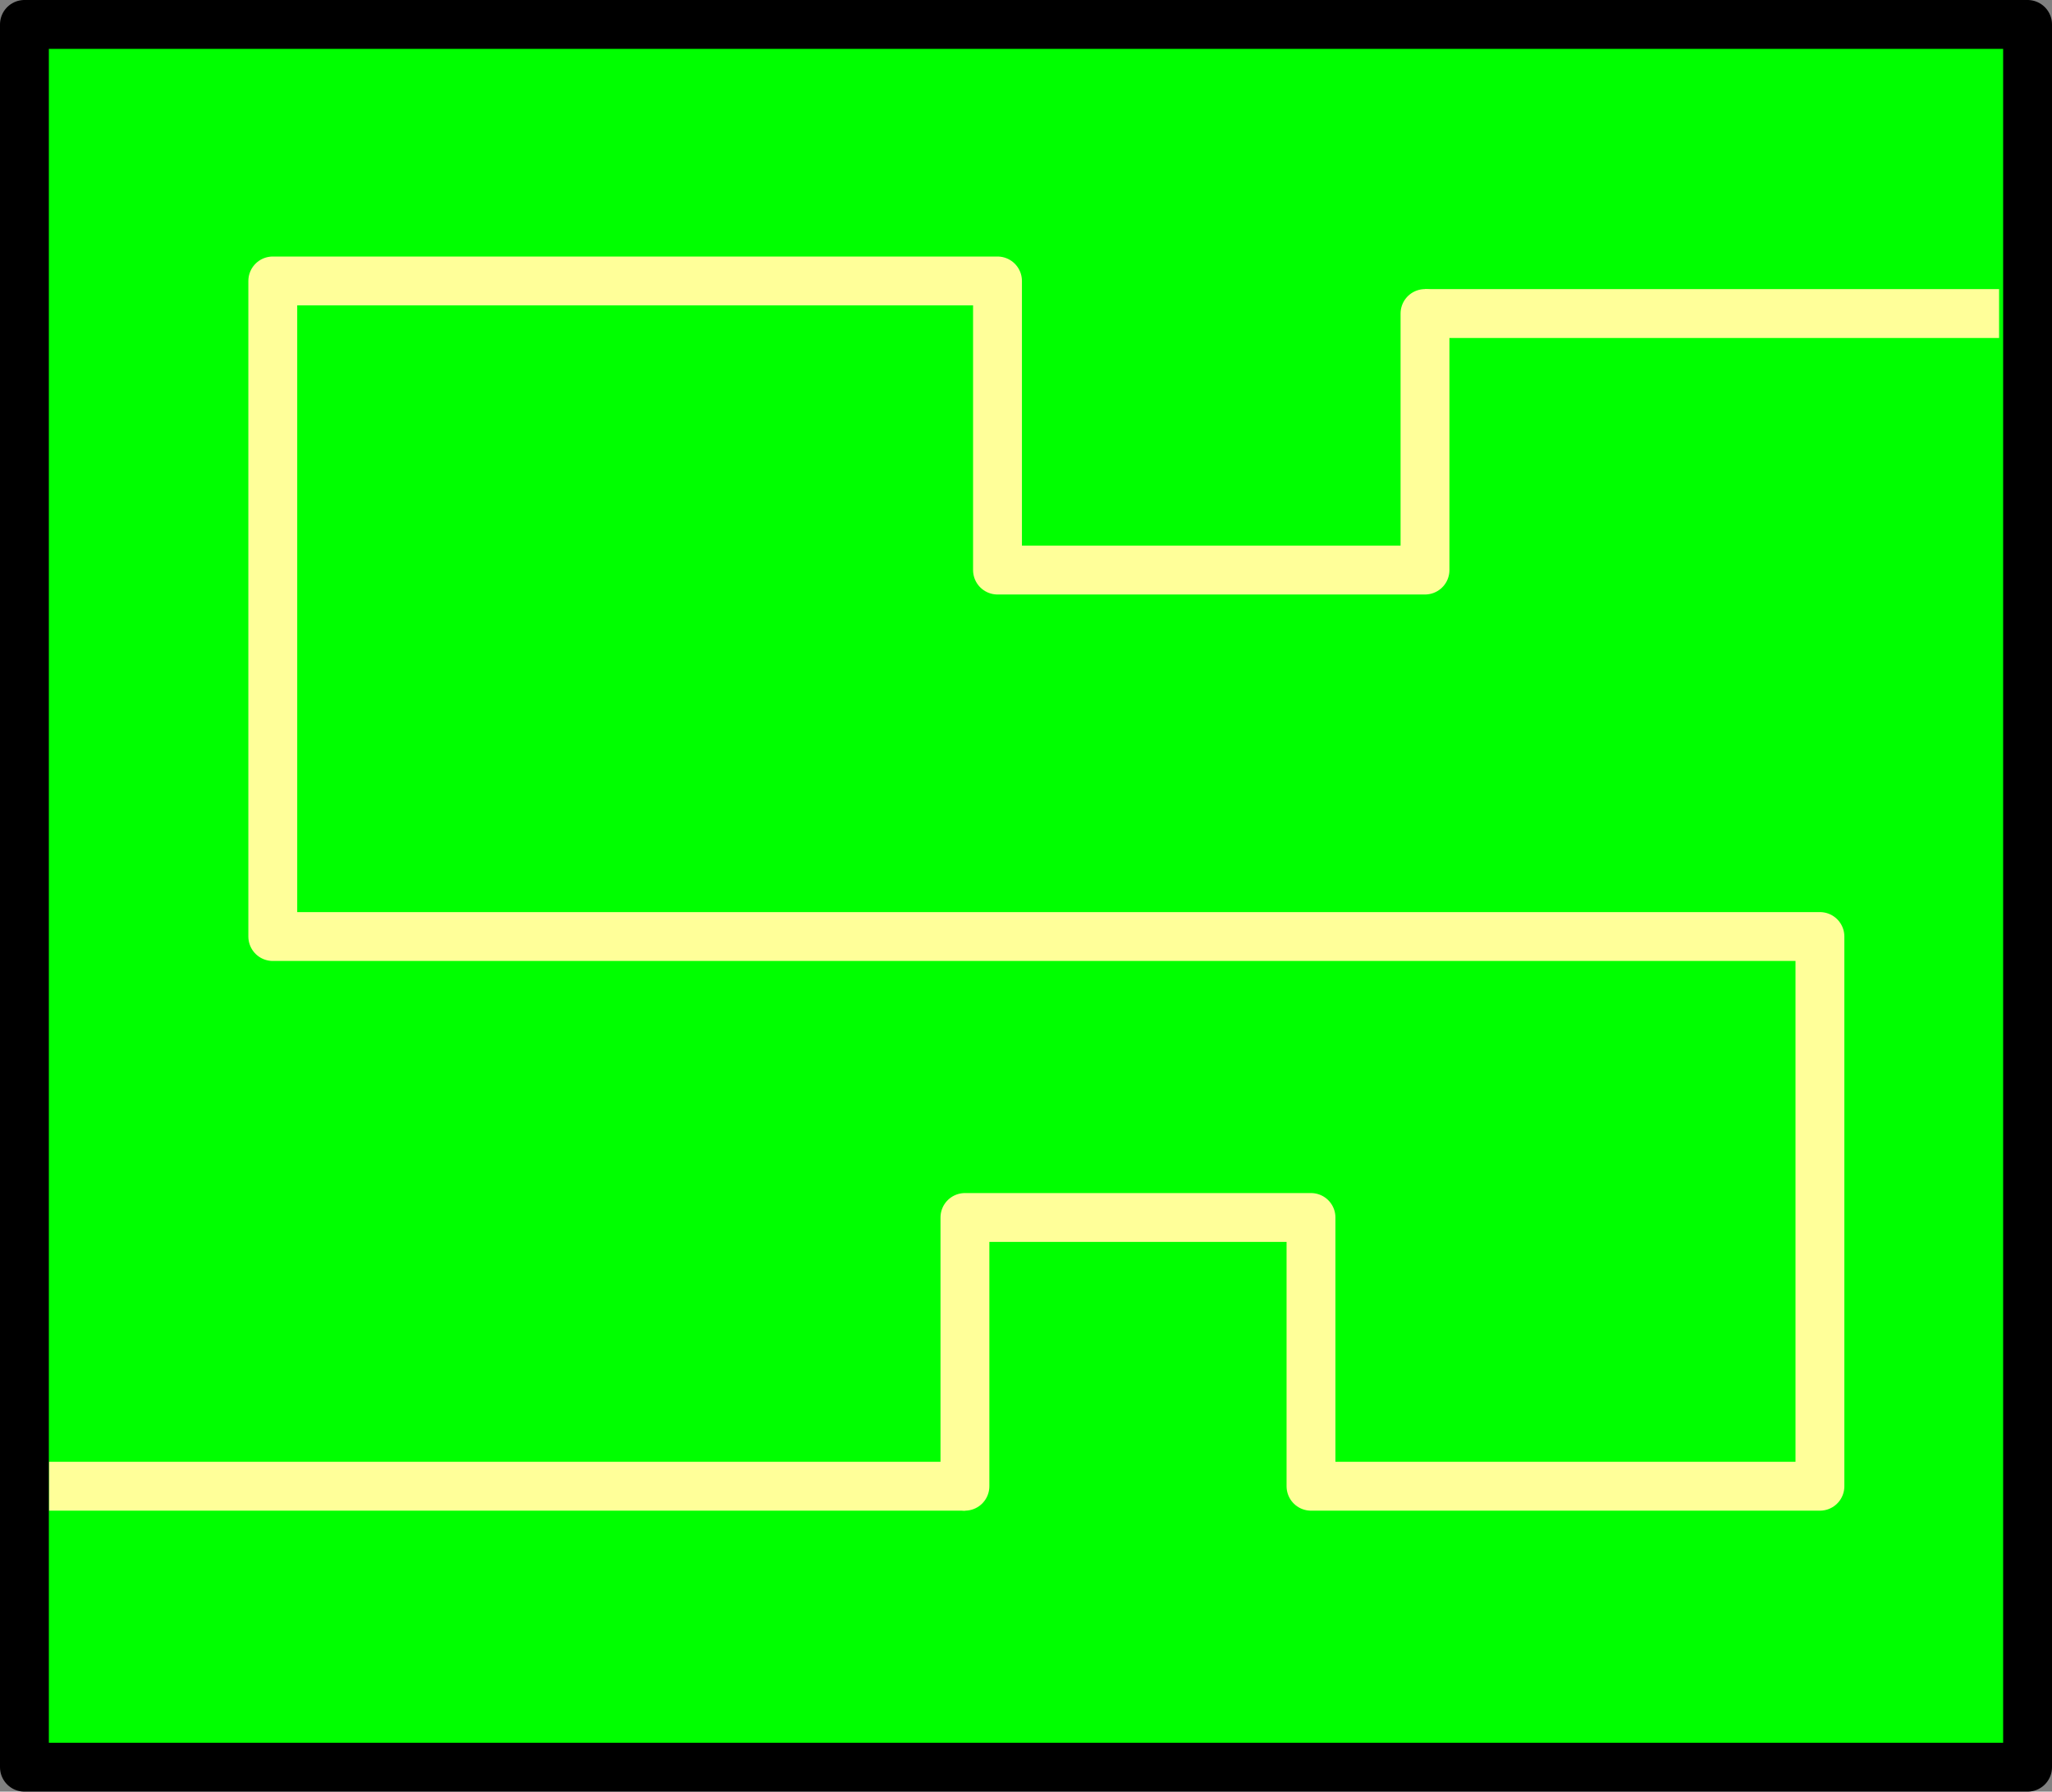
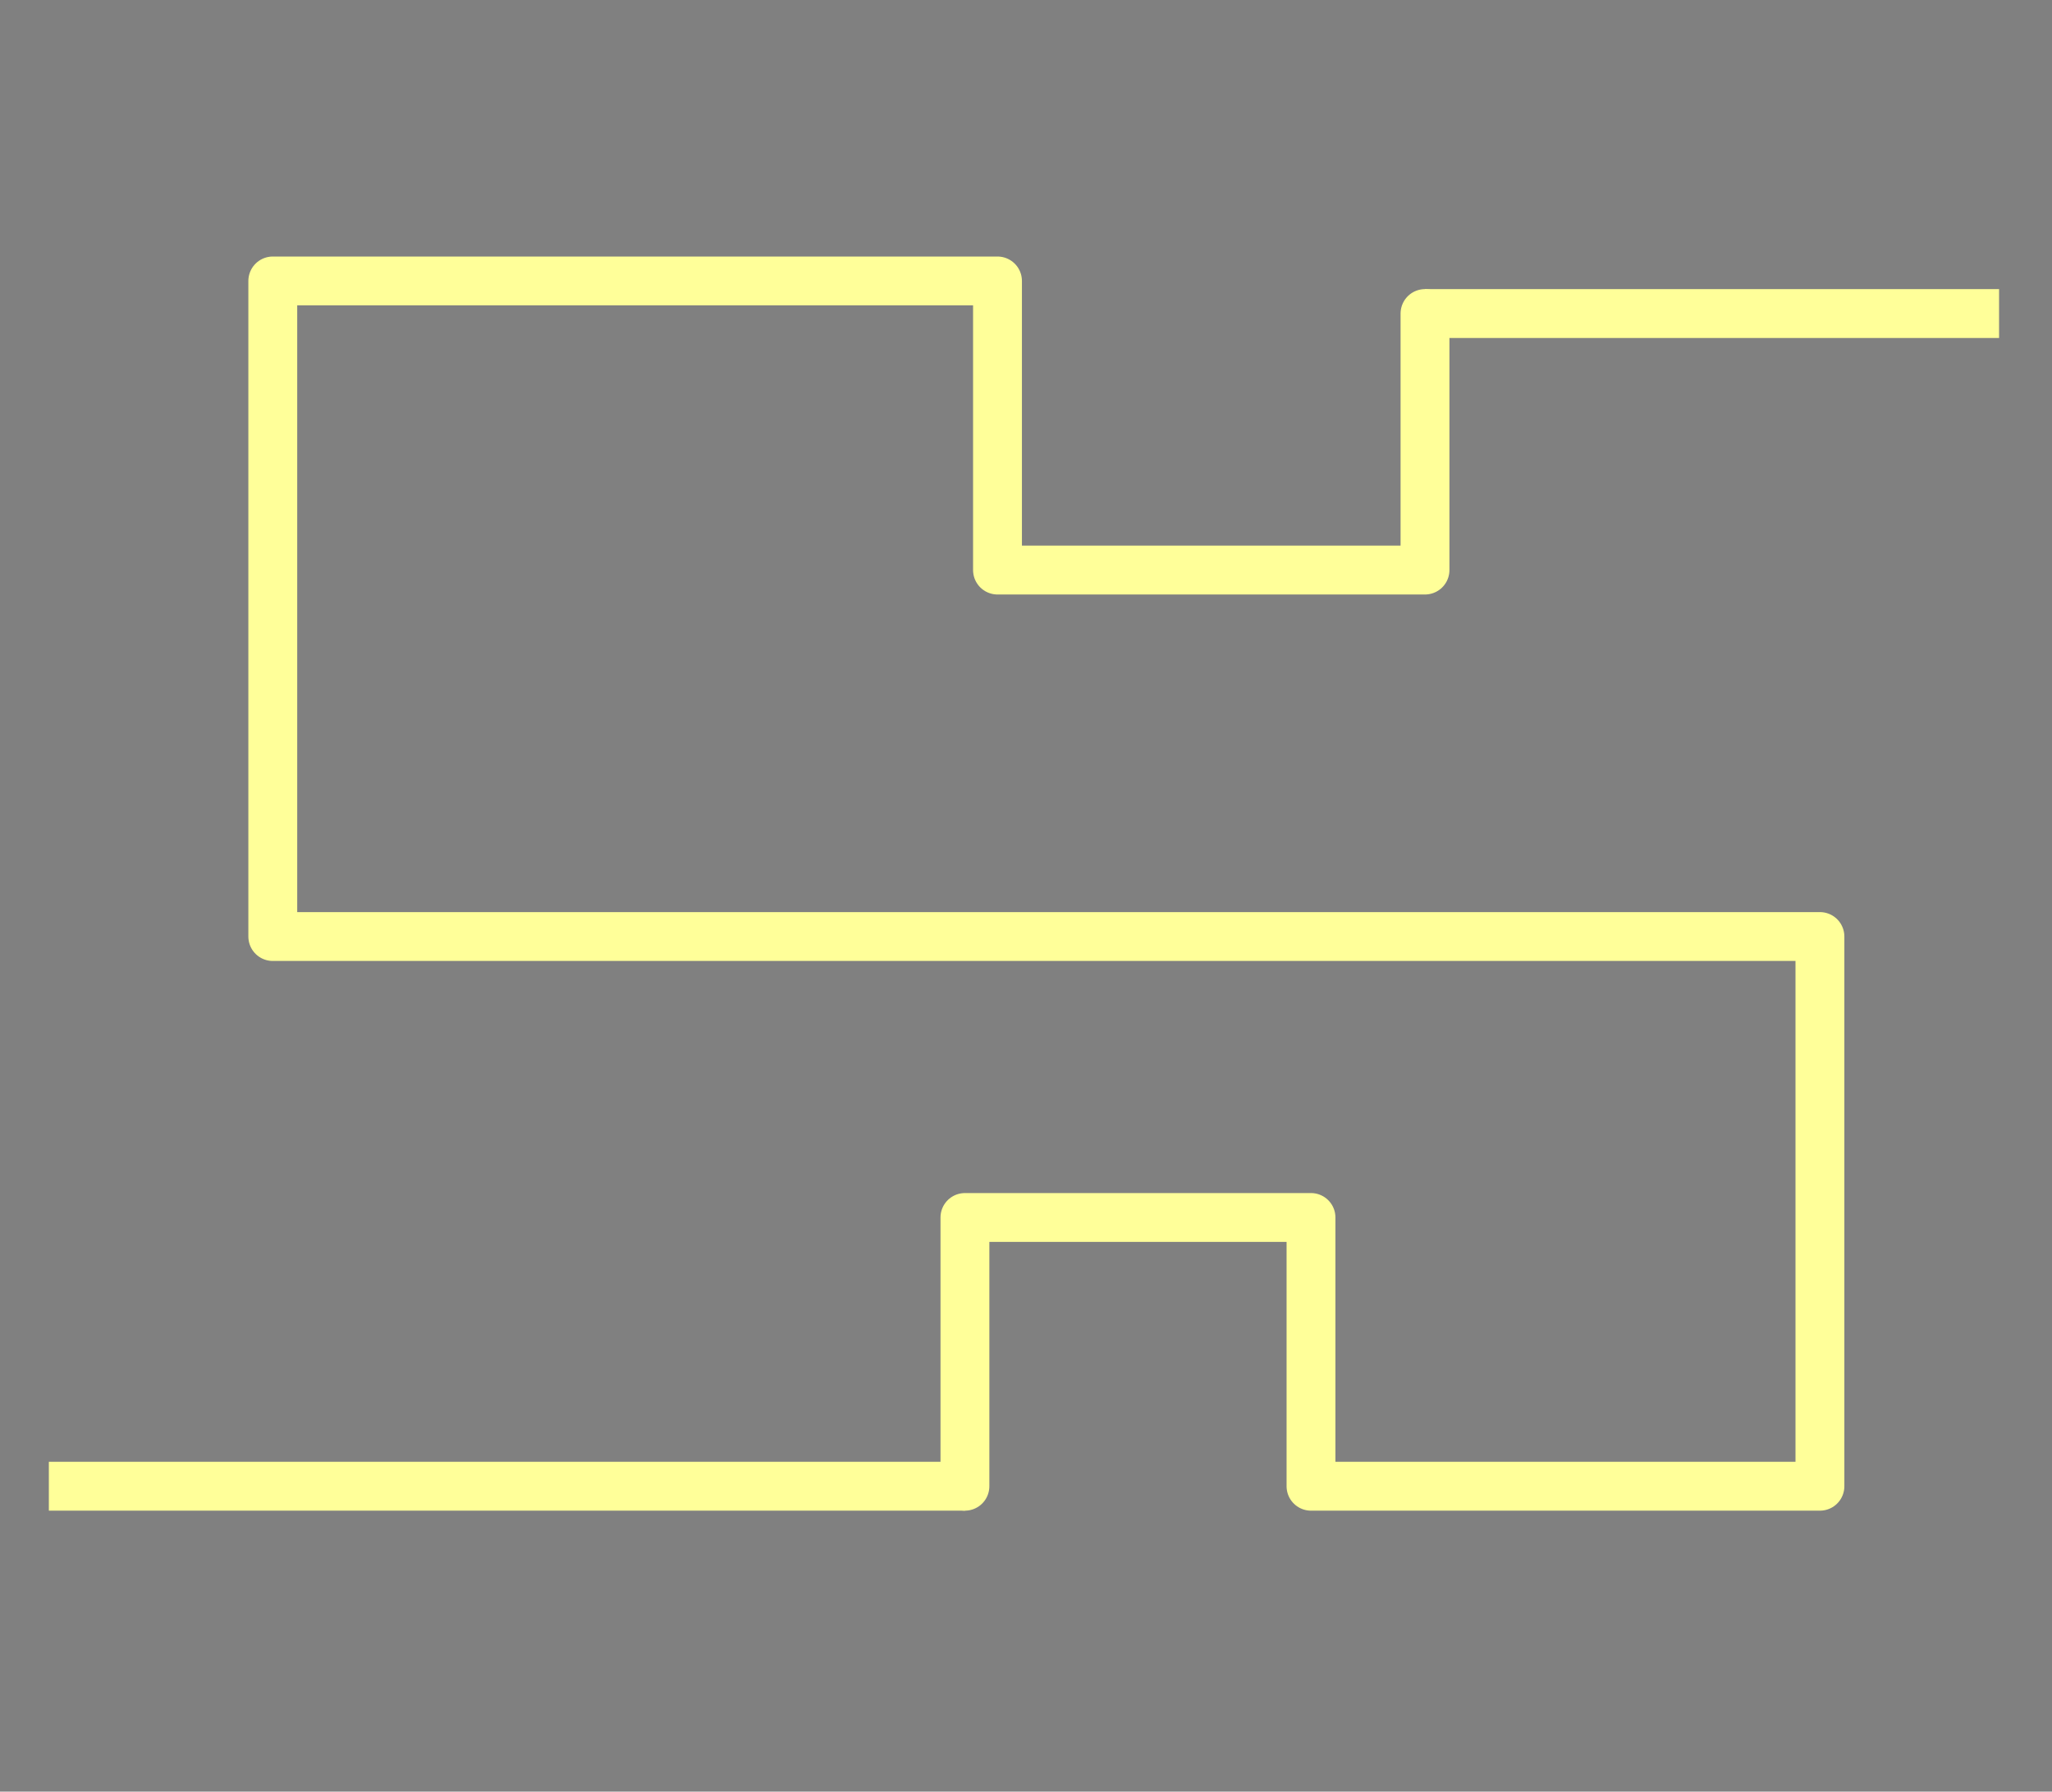
<svg xmlns="http://www.w3.org/2000/svg" height="110.0px" width="126.0px">
  <rect width="100%" height="100%" fill="#808080" stroke="none" />
  <g transform="matrix(1.0, 0.0, 0.0, 1.0, 1.5, 1.5)">
-     <path d="M86.0 17.75 L121.25 17.75 86.0 17.75 86.0 33.5 59.75 33.5 59.75 15.75 15.25 15.75 15.25 56.0 110.25 56.0 110.25 89.75 79.0 89.75 79.0 73.25 57.75 73.25 57.75 89.75 57.75 73.25 79.0 73.25 79.0 89.75 110.25 89.75 110.25 56.0 15.25 56.0 15.25 15.75 59.75 15.75 59.75 33.5 86.0 33.5 86.0 17.75 M1.5 89.75 L57.75 89.75 1.5 89.75 M123.0 107.0 L0.0 107.0 0.0 0.0 123.0 0.0 123.0 107.0" fill="#00ff00" fill-rule="evenodd" stroke="none" />
    <path d="M121.25 17.75 L86.0 17.75 M57.75 89.75 L1.5 89.75" fill="none" stroke="#ffff99" stroke-linecap="butt" stroke-linejoin="round" stroke-width="3.0" />
    <path d="M86.0 17.75 L86.0 33.5 59.75 33.5 59.75 15.75 15.25 15.75 15.25 56.0 110.25 56.0 110.25 89.75 79.0 89.75 79.0 73.25 57.75 73.25 57.75 89.75" fill="none" stroke="#ffff99" stroke-linecap="round" stroke-linejoin="round" stroke-width="3.0" />
-     <path d="M123.0 107.0 L0.0 107.0 0.0 0.0 123.0 0.0 123.0 107.0" fill="none" stroke="#000000" stroke-linecap="round" stroke-linejoin="round" stroke-width="3.0" />
  </g>
</svg>